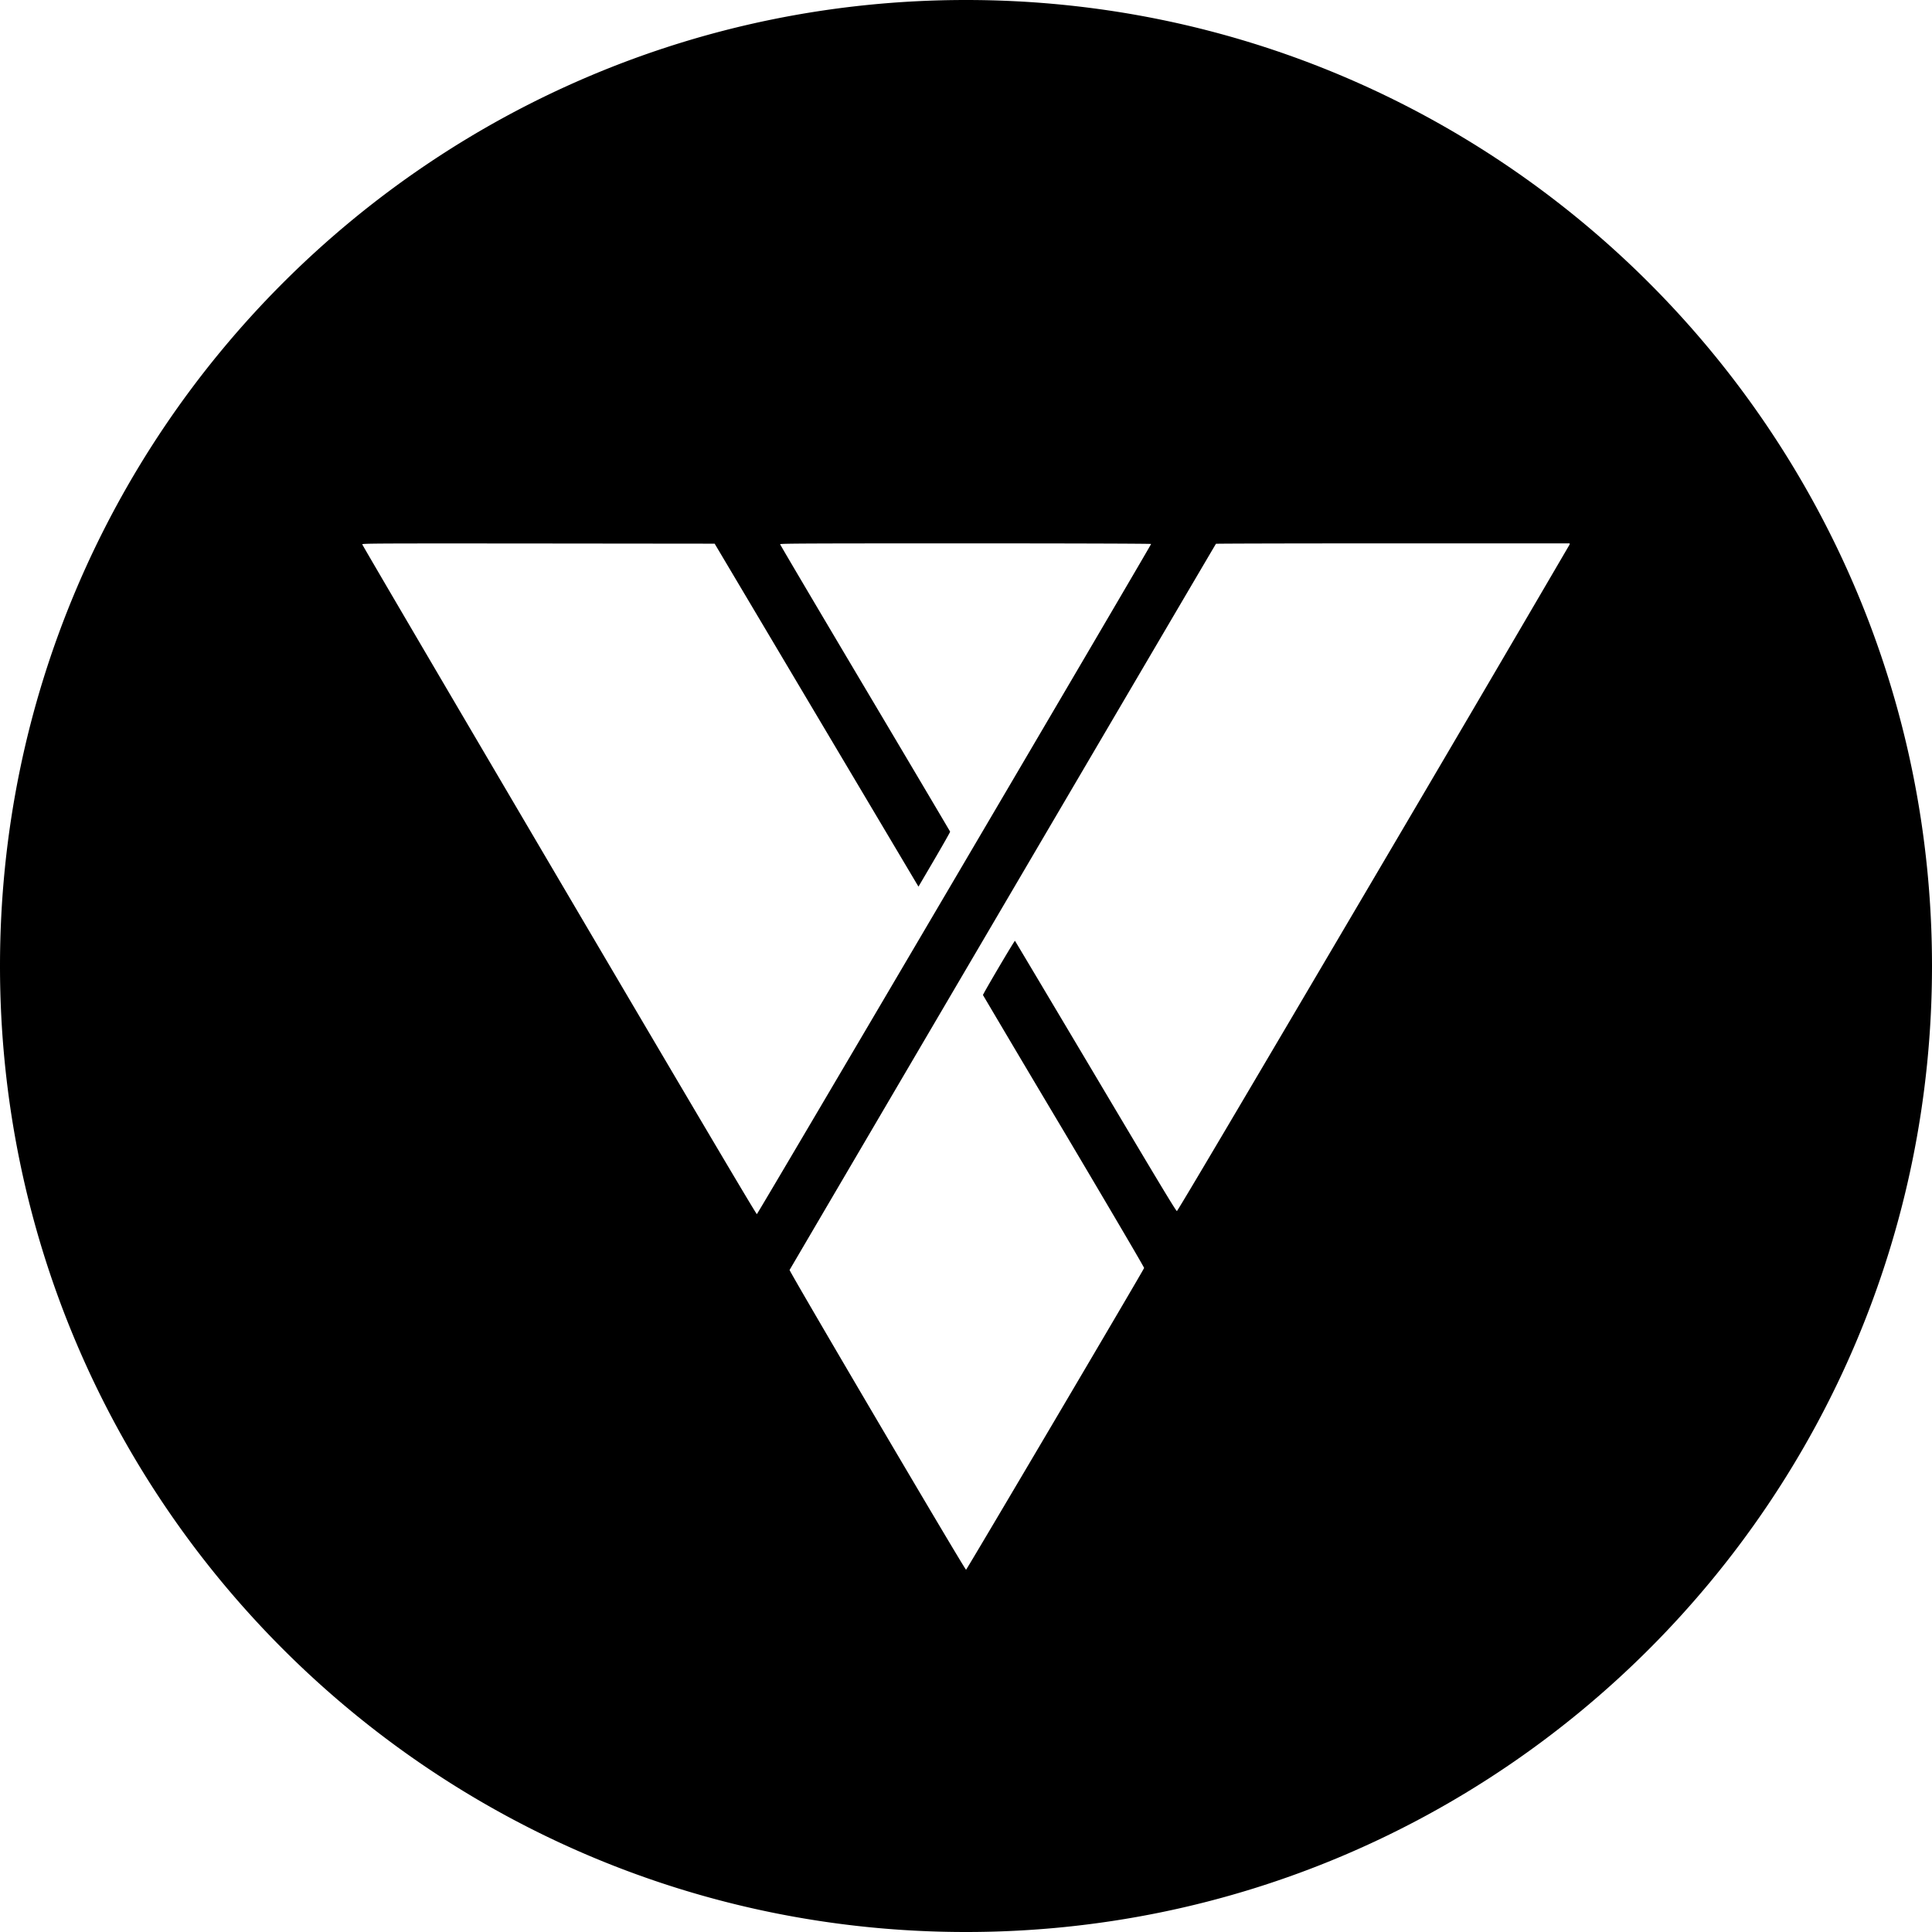
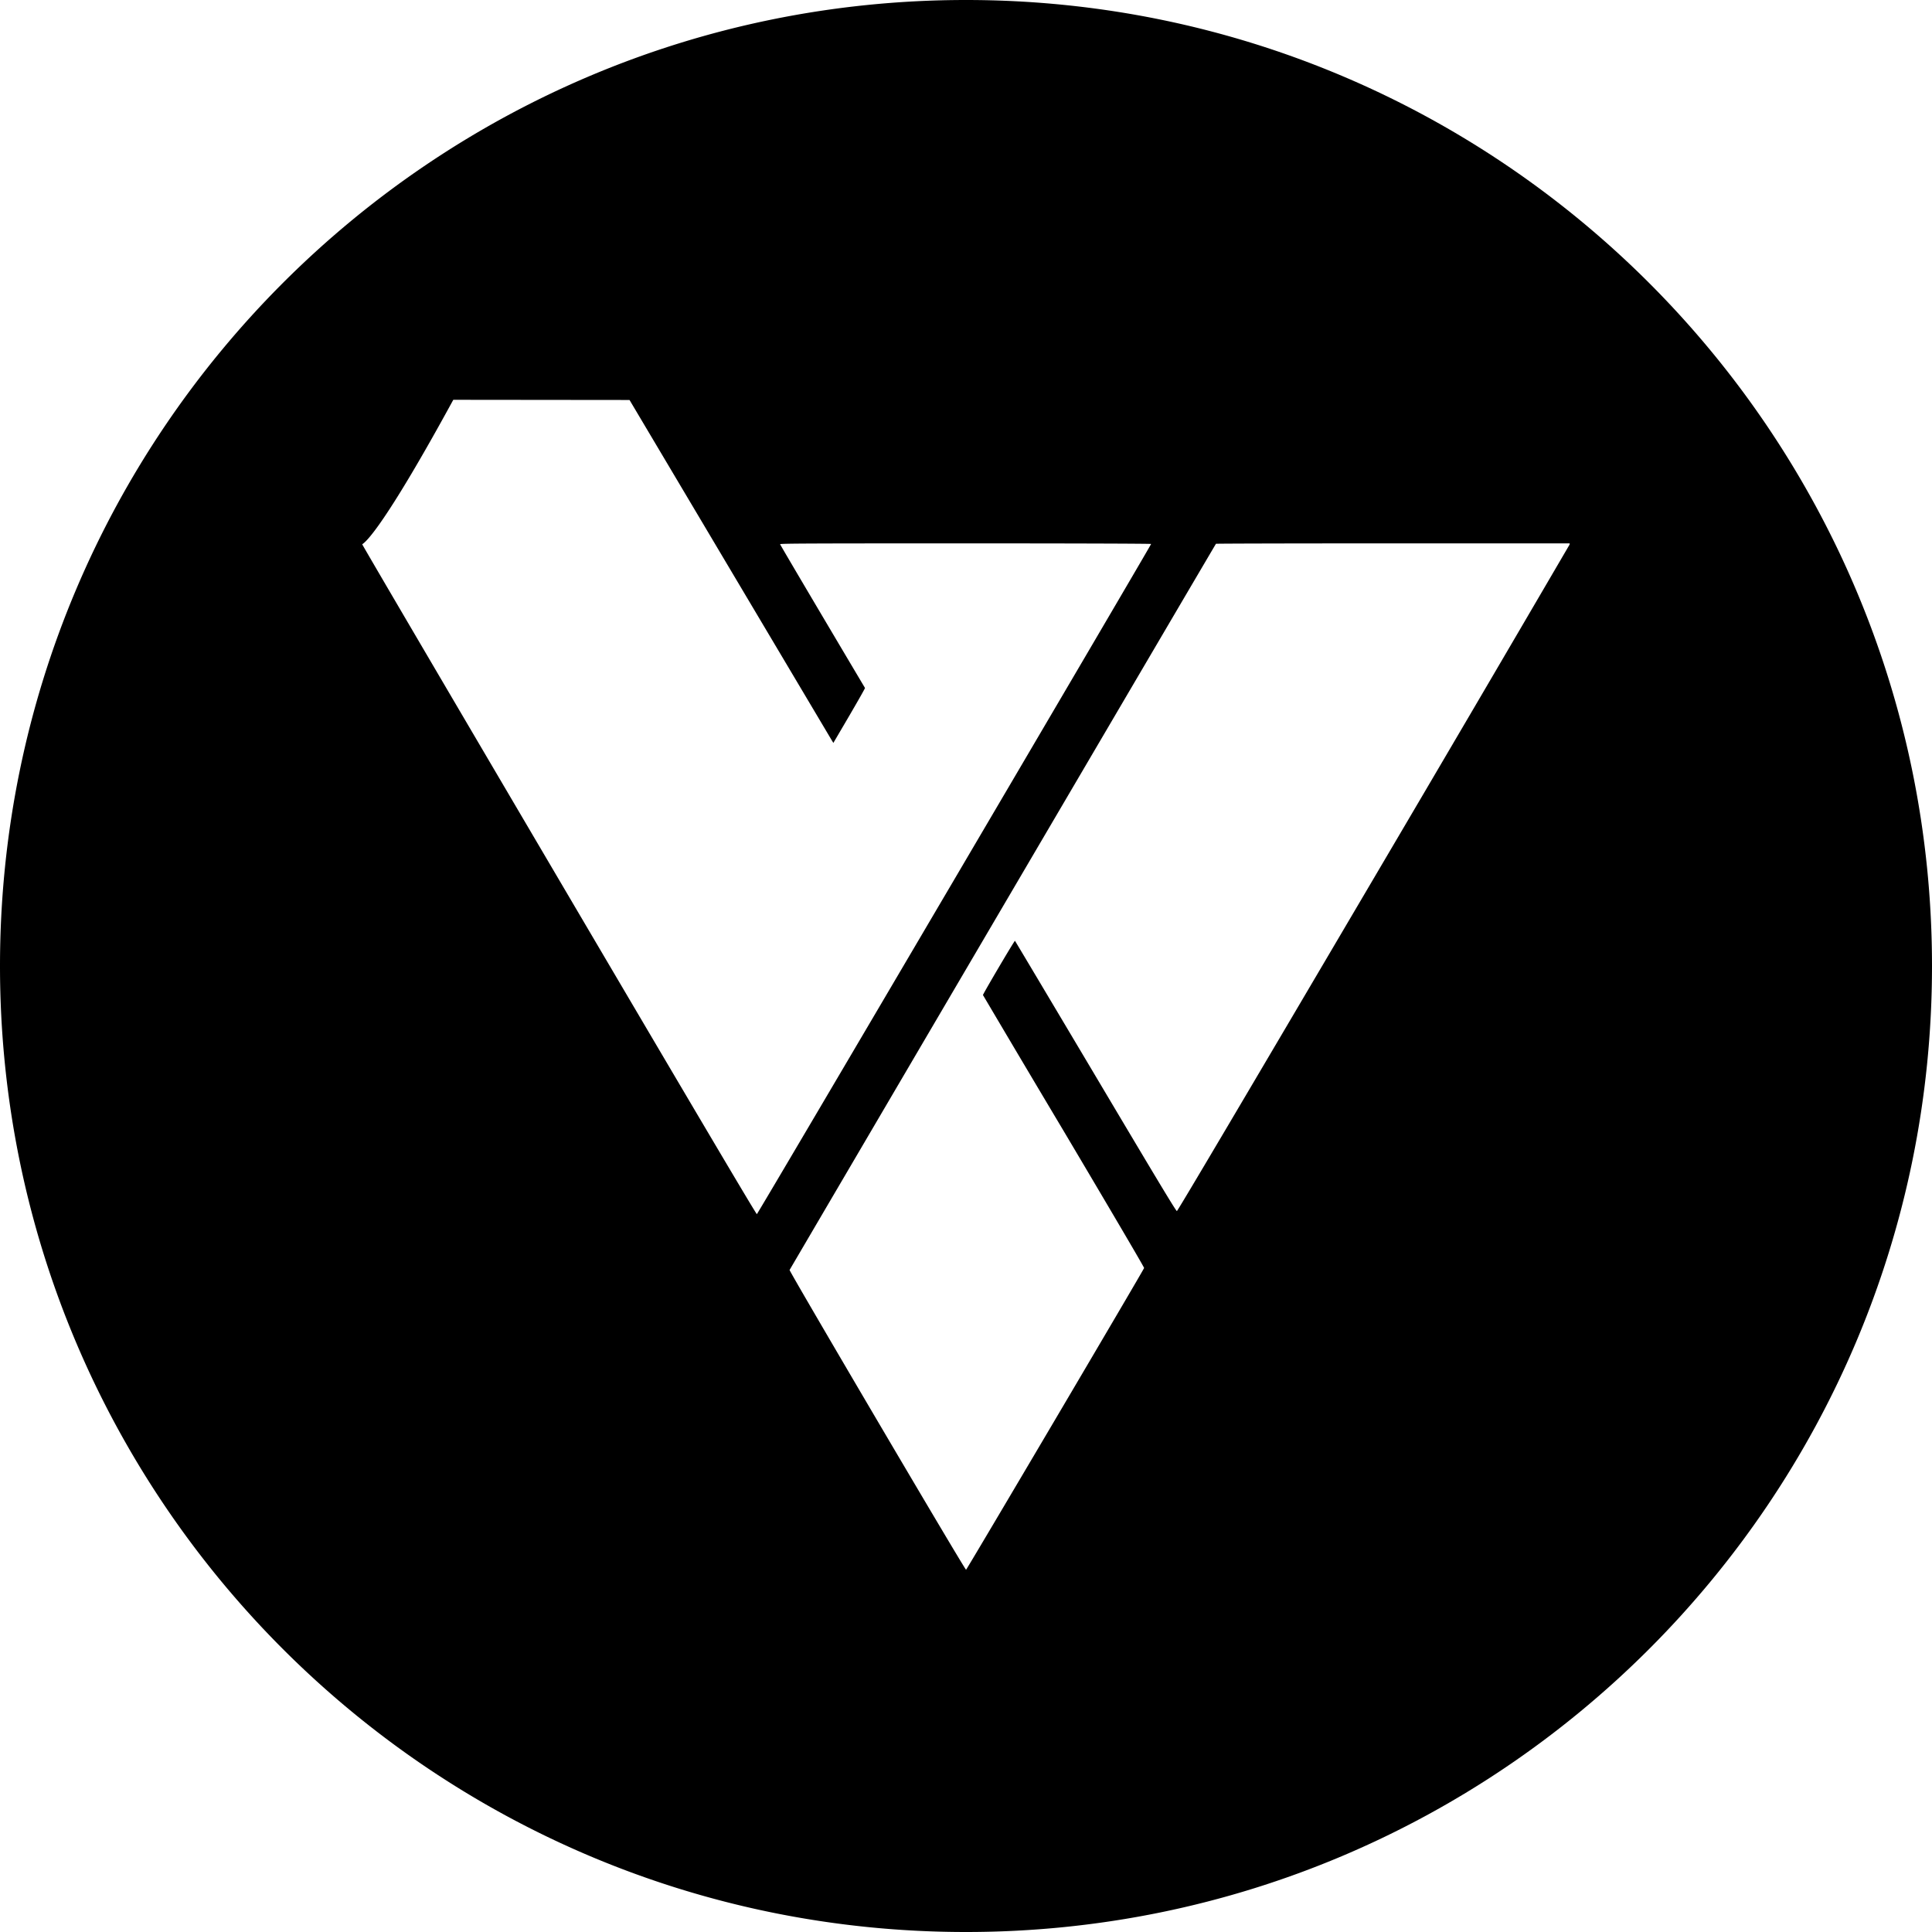
<svg xmlns="http://www.w3.org/2000/svg" width="800" height="800" viewBox="0 0 32 32">
-   <path fill="currentColor" fill-rule="evenodd" d="M16 32C7.163 32 0 24.837 0 16S7.163 0 16 0s16 7.163 16 16s-7.163 16-16 16M6 9.016c0 .01 1.467 2.51 3.26 5.557c2.312 3.929 3.265 5.539 3.276 5.537c.015-.003 6.53-11.08 6.53-11.1c0-.006-1.366-.01-3.072-.01c-2.634 0-3.073.002-3.073.014c0 .008.633 1.08 1.406 2.381s1.408 2.374 1.41 2.38c.002.006-.116.213-.26.46l-.264.45l-.028-.046l-1.688-2.84l-1.66-2.794l-2.919-.003C6.21 9 6 9.001 6 9.016m14.14-.009c-.108.177-7.057 12.017-7.062 12.028c-.006.024 2.904 4.969 2.923 4.965c.012-.003 2.94-4.963 2.949-4.998c.003-.01-.564-.974-1.33-2.265a591.98 591.98 0 0 1-1.339-2.256c-.004-.012.52-.903.53-.898c.003.002.604 1.011 1.336 2.242c1.026 1.727 1.332 2.236 1.346 2.234c.013-.002 1.1-1.841 3.259-5.508a1647.11 1647.11 0 0 0 3.244-5.529L26 9h-2.928c-1.61 0-2.93.003-2.933.007z" />
+   <path fill="currentColor" fill-rule="evenodd" d="M16 32C7.163 32 0 24.837 0 16S7.163 0 16 0s16 7.163 16 16s-7.163 16-16 16M6 9.016c0 .01 1.467 2.51 3.26 5.557c2.312 3.929 3.265 5.539 3.276 5.537c.015-.003 6.53-11.08 6.53-11.1c0-.006-1.366-.01-3.072-.01c-2.634 0-3.073.002-3.073.014c0 .008.633 1.08 1.406 2.381c.002.006-.116.213-.26.46l-.264.45l-.028-.046l-1.688-2.84l-1.66-2.794l-2.919-.003C6.21 9 6 9.001 6 9.016m14.14-.009c-.108.177-7.057 12.017-7.062 12.028c-.006.024 2.904 4.969 2.923 4.965c.012-.003 2.94-4.963 2.949-4.998c.003-.01-.564-.974-1.33-2.265a591.98 591.98 0 0 1-1.339-2.256c-.004-.012.52-.903.53-.898c.003.002.604 1.011 1.336 2.242c1.026 1.727 1.332 2.236 1.346 2.234c.013-.002 1.1-1.841 3.259-5.508a1647.11 1647.11 0 0 0 3.244-5.529L26 9h-2.928c-1.61 0-2.93.003-2.933.007z" />
</svg>